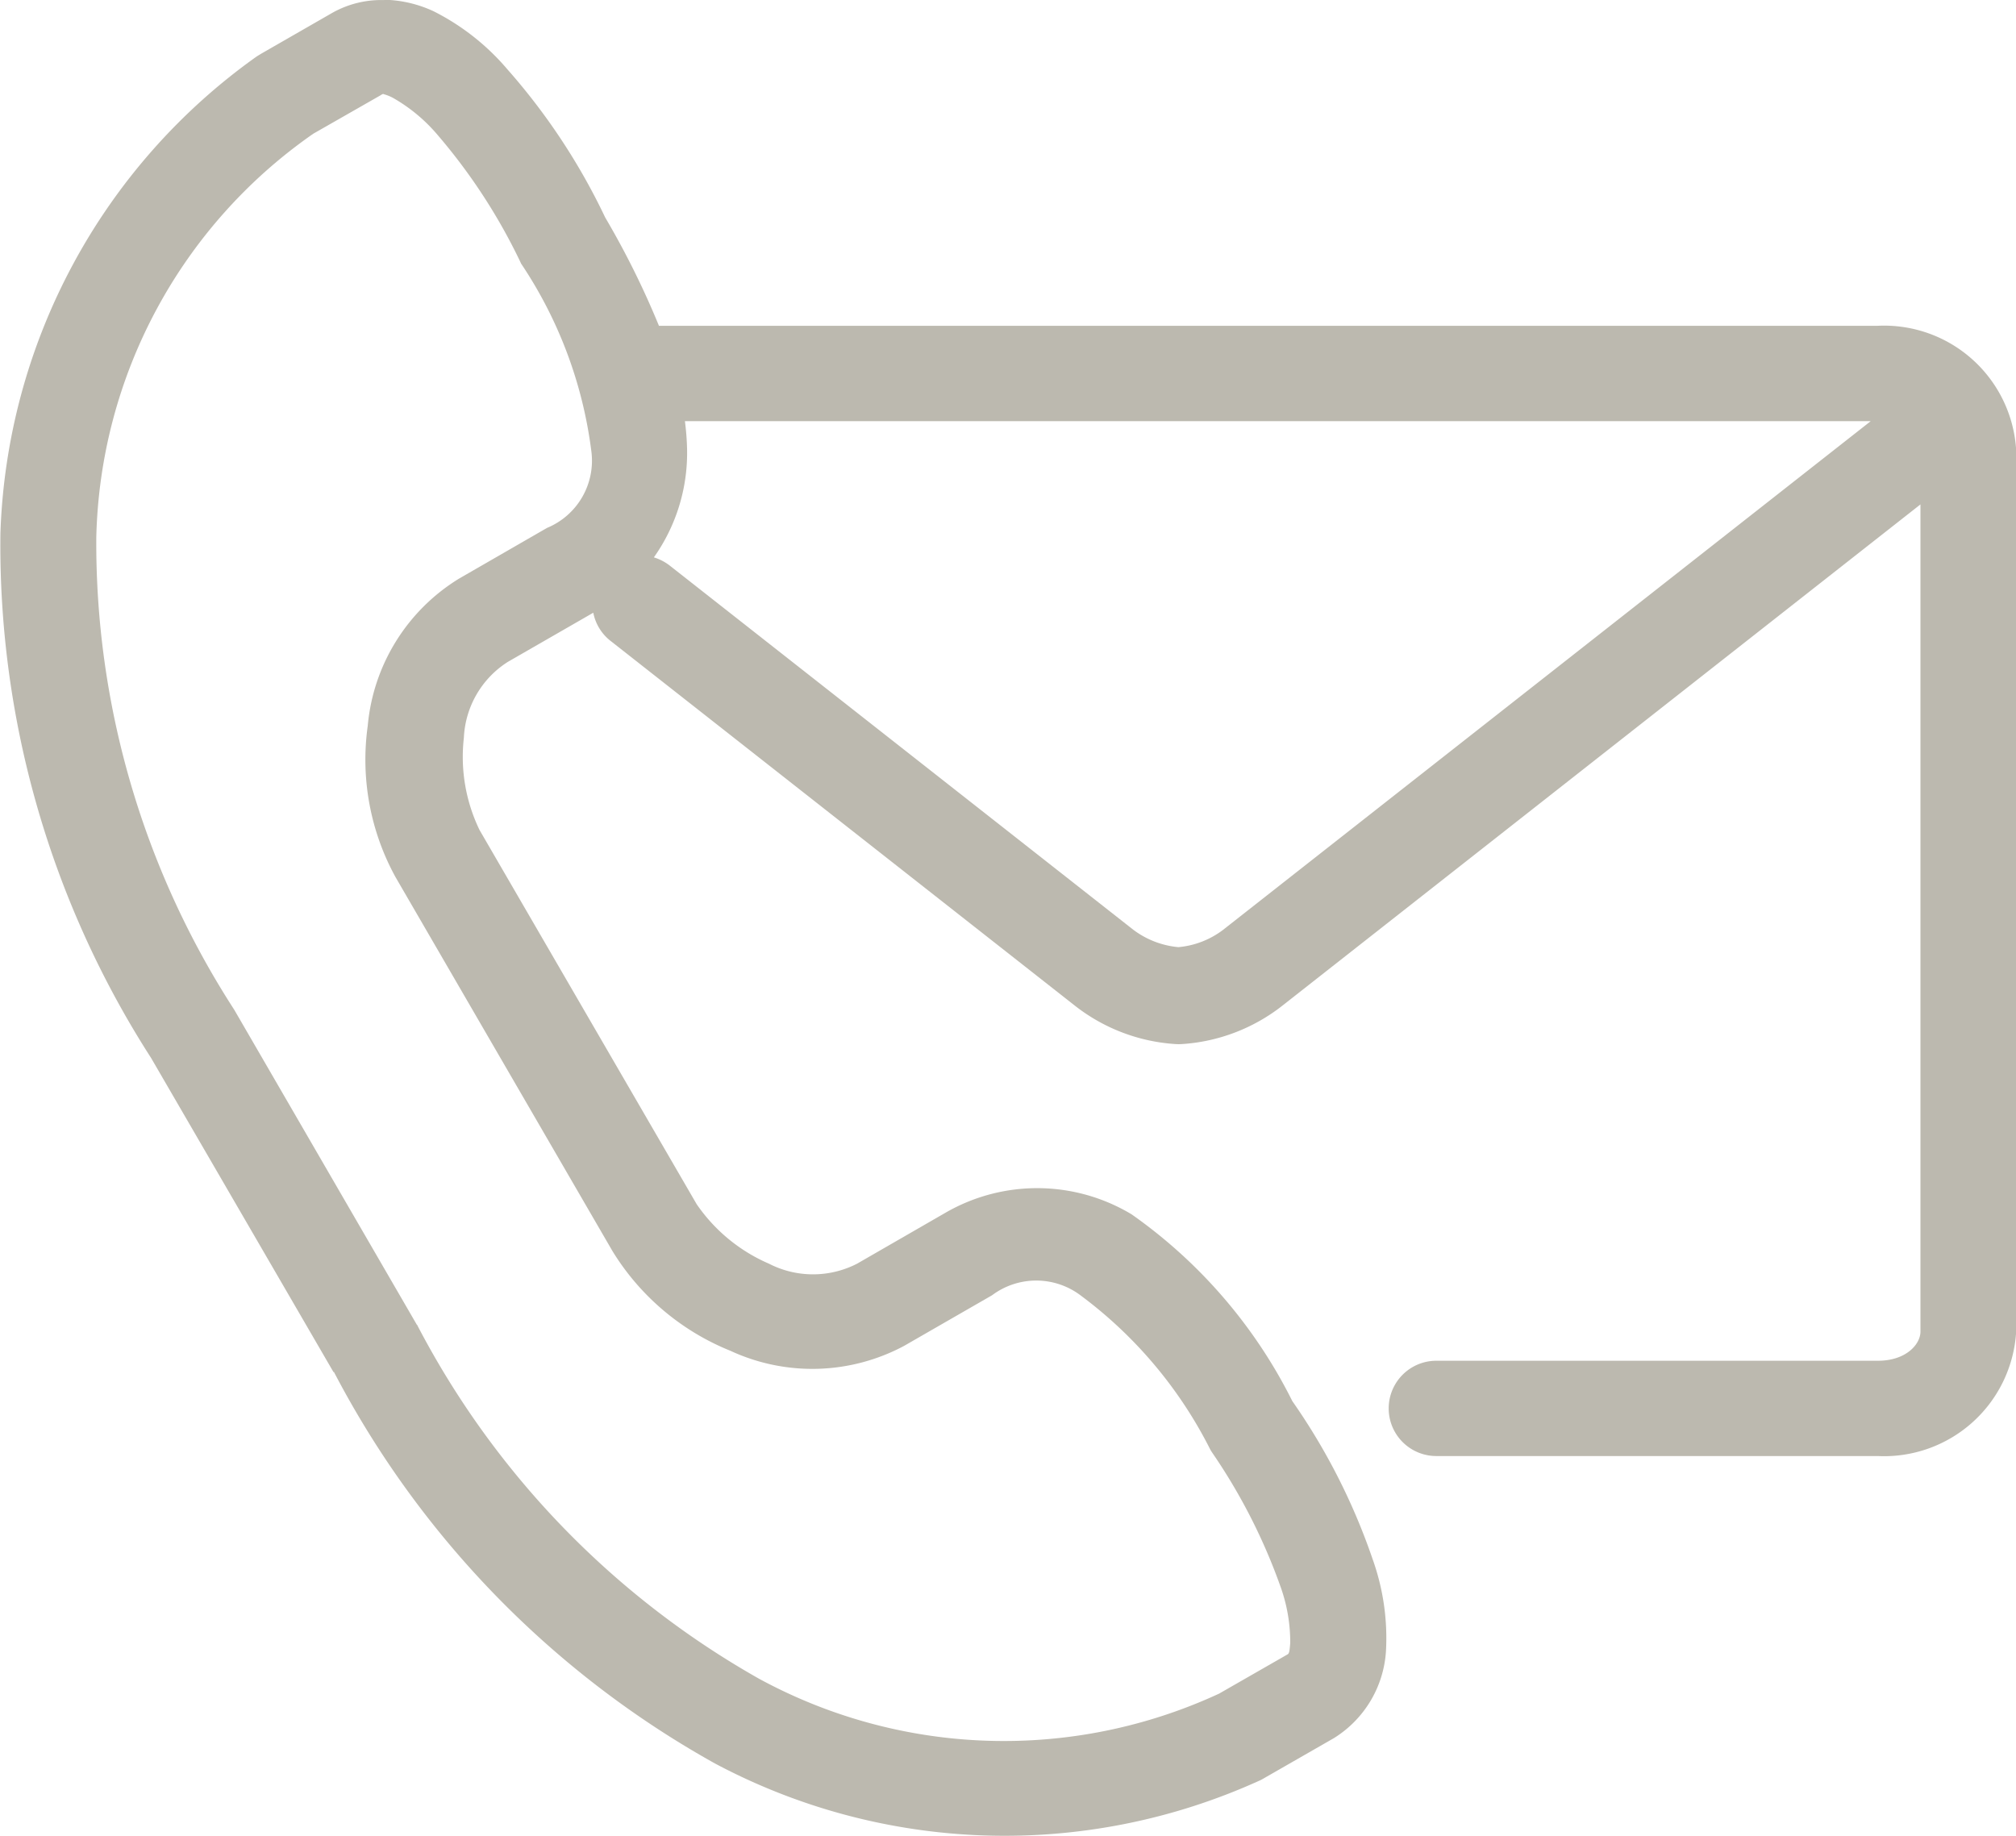
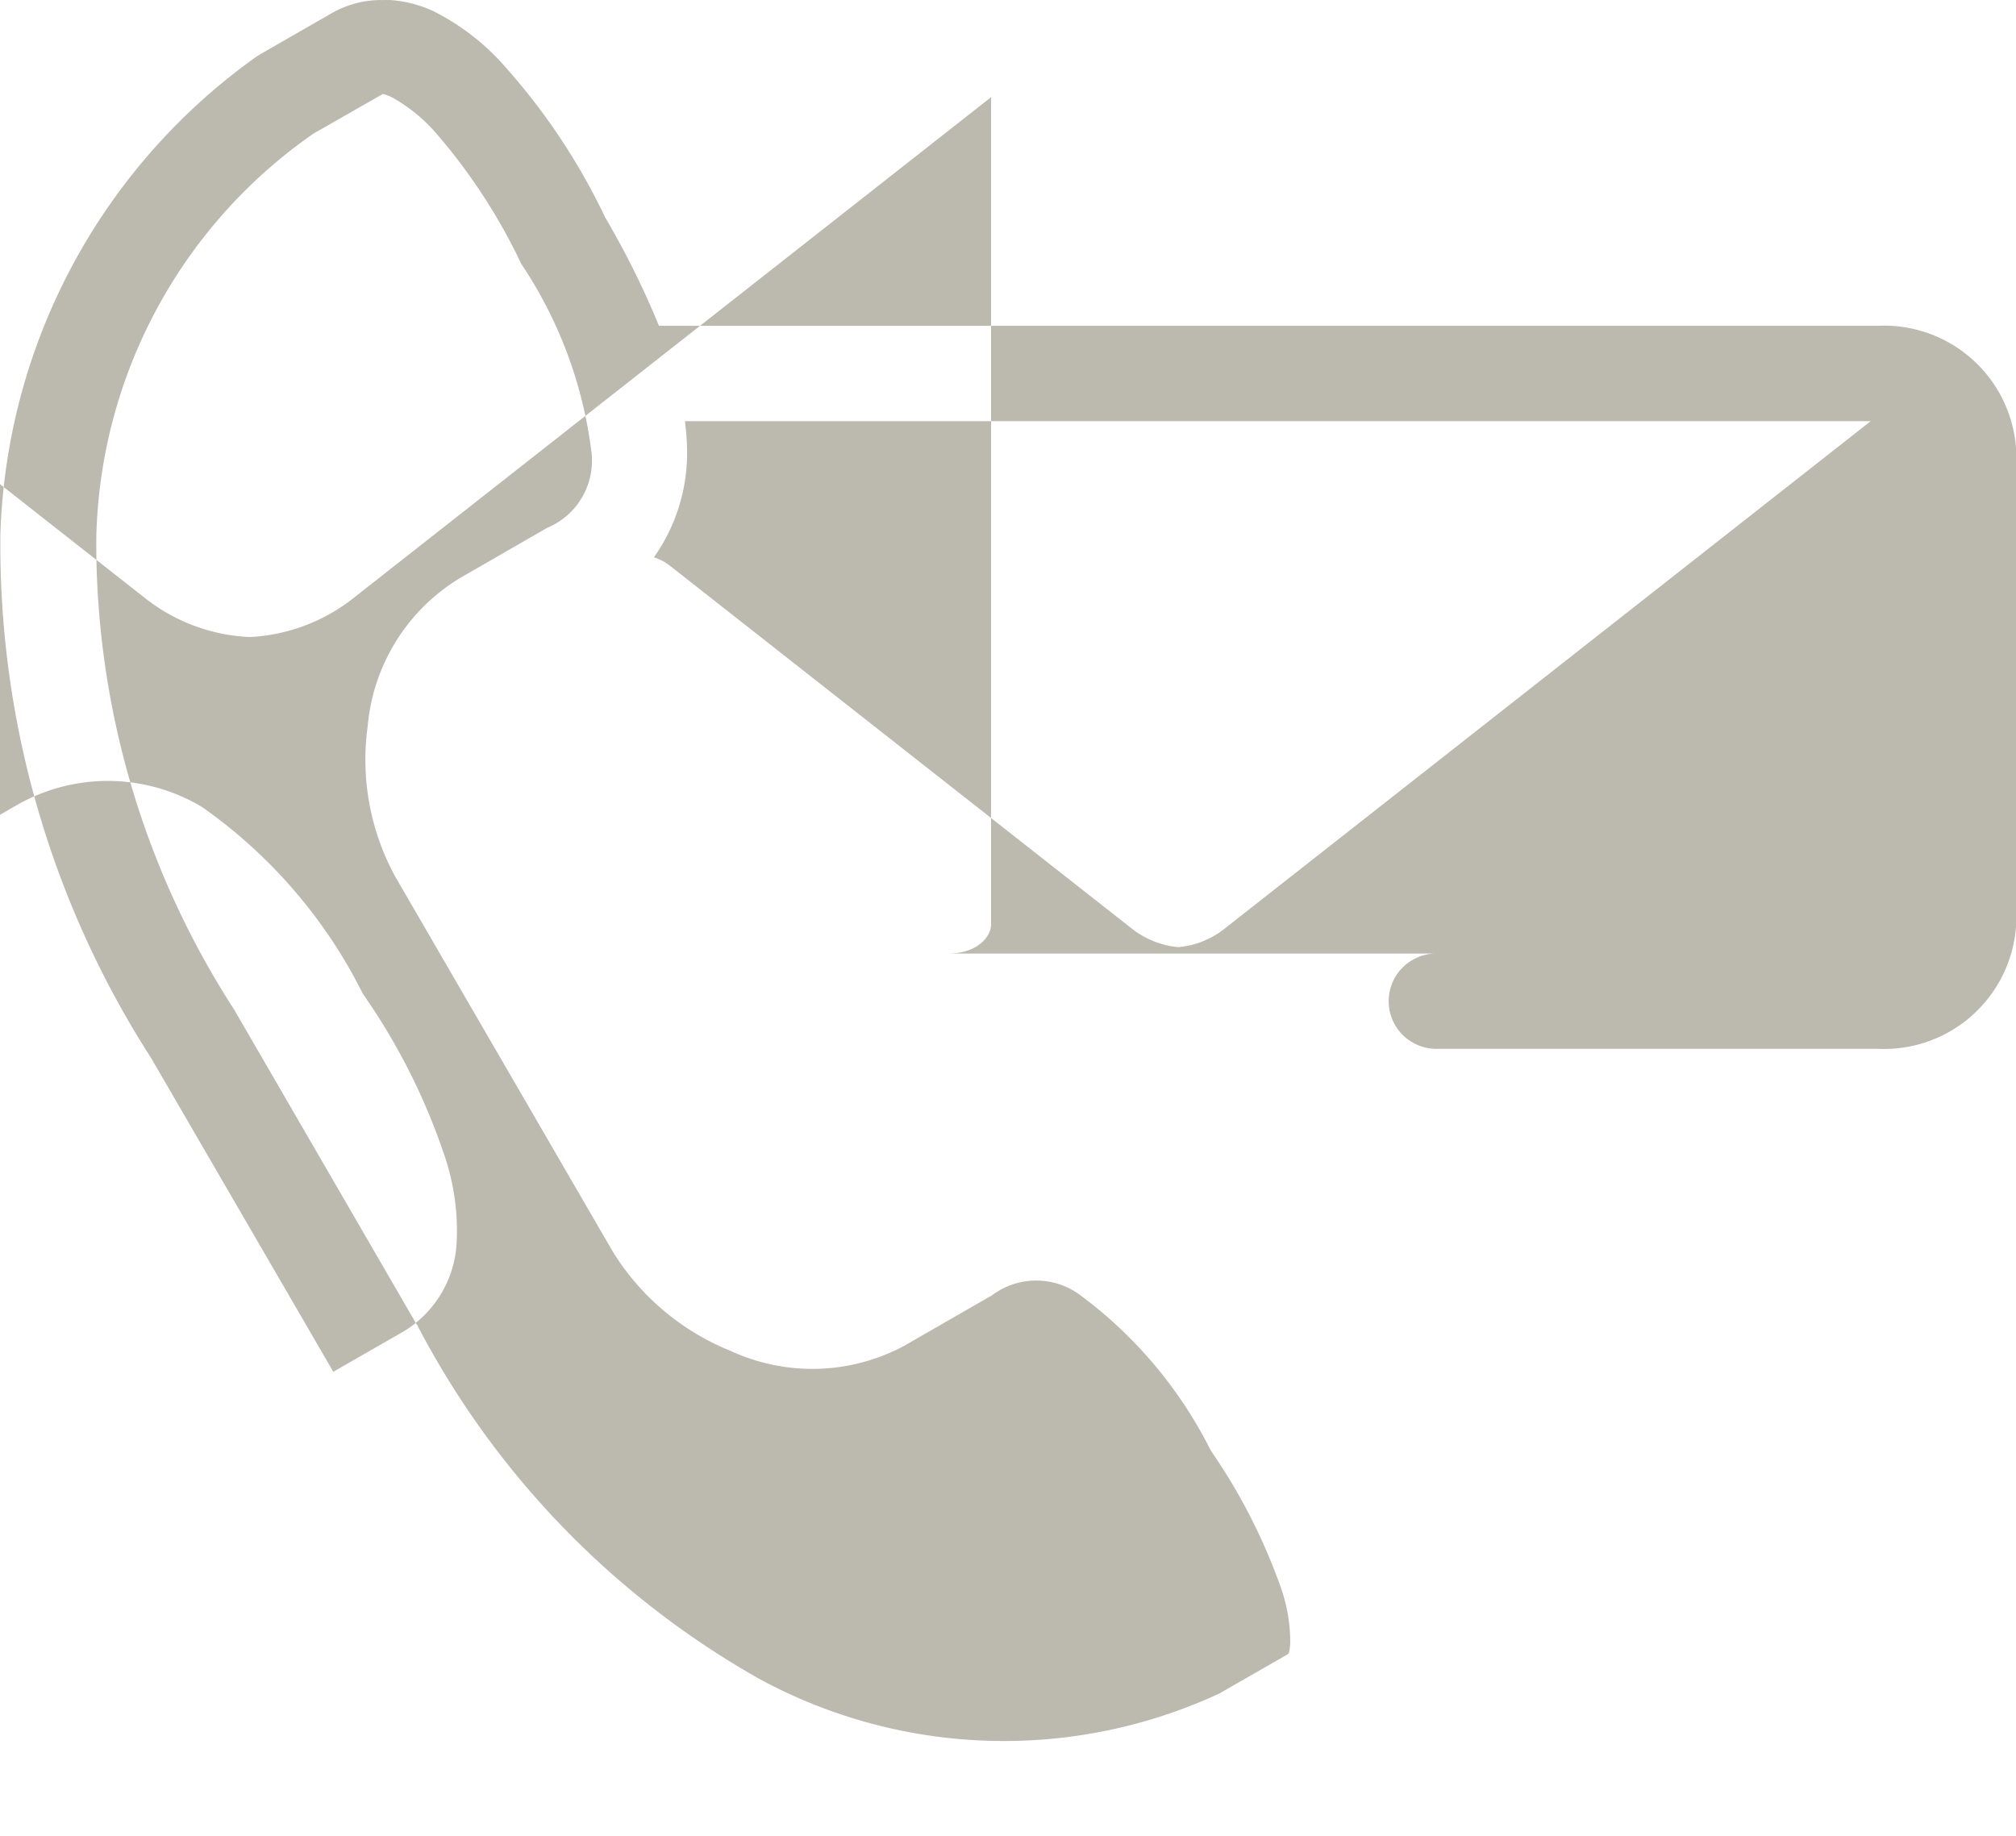
<svg xmlns="http://www.w3.org/2000/svg" width="24.286" height="22.117" viewBox="0 0 24.286 22.117">
  <g id="contact-mail_5_" data-name="contact-mail (5)" transform="translate(-5.88 -8.138)">
-     <path id="Path_19582" data-name="Path 19582" d="M14.134,13.212H28.416l-7.8,6.127a1.044,1.044,0,0,1-.54.21,1.062,1.062,0,0,1-.544-.21l-5.575-4.38a.6.6,0,0,0-.2-.106,2.176,2.176,0,0,0,.4-1.3,3.127,3.127,0,0,0-.026-.34ZM10.5,9.272a.544.544,0,0,1,.112.044,1.993,1.993,0,0,1,.526.432,6.946,6.946,0,0,1,1,1.524c.006.013.013.027.019.041a5.231,5.231,0,0,1,.846,2.256.876.876,0,0,1-.533.929l-1.06.611a2.323,2.323,0,0,0-1.1,1.774,2.938,2.938,0,0,0,.334,1.821l2.615,4.508a2.97,2.97,0,0,0,1.42,1.2,2.344,2.344,0,0,0,2.092-.059l1.06-.61a.888.888,0,0,1,1.075.008A5.254,5.254,0,0,1,20.459,25.6c.008.015.016.027.026.042a6.979,6.979,0,0,1,.825,1.623,1.977,1.977,0,0,1,.113.669c-.012.14-.016.125-.052.147l-.806.462a6.173,6.173,0,0,1-5.541-.18A10.42,10.42,0,0,1,10.91,24.11s0-.008-.008-.011L8.7,20.3a.058.058,0,0,1-.008-.012A10.349,10.349,0,0,1,7.04,14.612,6.094,6.094,0,0,1,9.654,9.749l.807-.461c.019-.011.025-.019.042-.017Zm.008-1.133a1.2,1.2,0,0,0-.627.155l-.853.49-.054.033a7.343,7.343,0,0,0-3.089,5.747A11.423,11.423,0,0,0,7.7,20.884l2.2,3.789L9.9,24.662a11.478,11.478,0,0,0,4.593,4.722,7.423,7.423,0,0,0,6.547.212.437.437,0,0,0,.056-.028l.854-.49a1.332,1.332,0,0,0,.626-1.044,2.824,2.824,0,0,0-.162-1.116,7.622,7.622,0,0,0-.966-1.9,6.049,6.049,0,0,0-1.936-2.25,2.208,2.208,0,0,0-2.246-.017l-1.06.611a1.162,1.162,0,0,1-1.064,0,2.033,2.033,0,0,1-.87-.717l-2.615-4.507a2.022,2.022,0,0,1-.189-1.111,1.144,1.144,0,0,1,.53-.915l1.029-.592a.57.57,0,0,0,.218.347l5.576,4.381a2.19,2.19,0,0,0,1.225.469.608.608,0,0,0,.067,0,2.188,2.188,0,0,0,1.223-.469l7.679-6.033v9.966c0,.152-.173.351-.512.351H23.183a.574.574,0,1,0,0,1.148H28.5a1.594,1.594,0,0,0,1.668-1.5V13.563a1.594,1.594,0,0,0-1.668-1.5H13.818a10.231,10.231,0,0,0-.648-1.306,7.647,7.647,0,0,0-1.177-1.783,2.845,2.845,0,0,0-.889-.7v0a1.481,1.481,0,0,0-.594-.139Z" fill="#bcb9af" />
+     <path id="Path_19582" data-name="Path 19582" d="M14.134,13.212H28.416l-7.8,6.127a1.044,1.044,0,0,1-.54.21,1.062,1.062,0,0,1-.544-.21l-5.575-4.38a.6.6,0,0,0-.2-.106,2.176,2.176,0,0,0,.4-1.3,3.127,3.127,0,0,0-.026-.34ZM10.5,9.272a.544.544,0,0,1,.112.044,1.993,1.993,0,0,1,.526.432,6.946,6.946,0,0,1,1,1.524c.006.013.013.027.019.041a5.231,5.231,0,0,1,.846,2.256.876.876,0,0,1-.533.929l-1.06.611a2.323,2.323,0,0,0-1.1,1.774,2.938,2.938,0,0,0,.334,1.821l2.615,4.508a2.97,2.97,0,0,0,1.42,1.2,2.344,2.344,0,0,0,2.092-.059l1.06-.61a.888.888,0,0,1,1.075.008A5.254,5.254,0,0,1,20.459,25.6c.008.015.016.027.026.042a6.979,6.979,0,0,1,.825,1.623,1.977,1.977,0,0,1,.113.669c-.012.14-.016.125-.052.147l-.806.462a6.173,6.173,0,0,1-5.541-.18A10.42,10.42,0,0,1,10.91,24.11s0-.008-.008-.011L8.7,20.3a.058.058,0,0,1-.008-.012A10.349,10.349,0,0,1,7.04,14.612,6.094,6.094,0,0,1,9.654,9.749l.807-.461c.019-.011.025-.019.042-.017Zm.008-1.133a1.2,1.2,0,0,0-.627.155l-.853.49-.054.033a7.343,7.343,0,0,0-3.089,5.747A11.423,11.423,0,0,0,7.7,20.884l2.2,3.789L9.9,24.662l.854-.49a1.332,1.332,0,0,0,.626-1.044,2.824,2.824,0,0,0-.162-1.116,7.622,7.622,0,0,0-.966-1.9,6.049,6.049,0,0,0-1.936-2.25,2.208,2.208,0,0,0-2.246-.017l-1.06.611a1.162,1.162,0,0,1-1.064,0,2.033,2.033,0,0,1-.87-.717l-2.615-4.507a2.022,2.022,0,0,1-.189-1.111,1.144,1.144,0,0,1,.53-.915l1.029-.592a.57.57,0,0,0,.218.347l5.576,4.381a2.19,2.19,0,0,0,1.225.469.608.608,0,0,0,.067,0,2.188,2.188,0,0,0,1.223-.469l7.679-6.033v9.966c0,.152-.173.351-.512.351H23.183a.574.574,0,1,0,0,1.148H28.5a1.594,1.594,0,0,0,1.668-1.5V13.563a1.594,1.594,0,0,0-1.668-1.5H13.818a10.231,10.231,0,0,0-.648-1.306,7.647,7.647,0,0,0-1.177-1.783,2.845,2.845,0,0,0-.889-.7v0a1.481,1.481,0,0,0-.594-.139Z" fill="#bcb9af" />
  </g>
</svg>